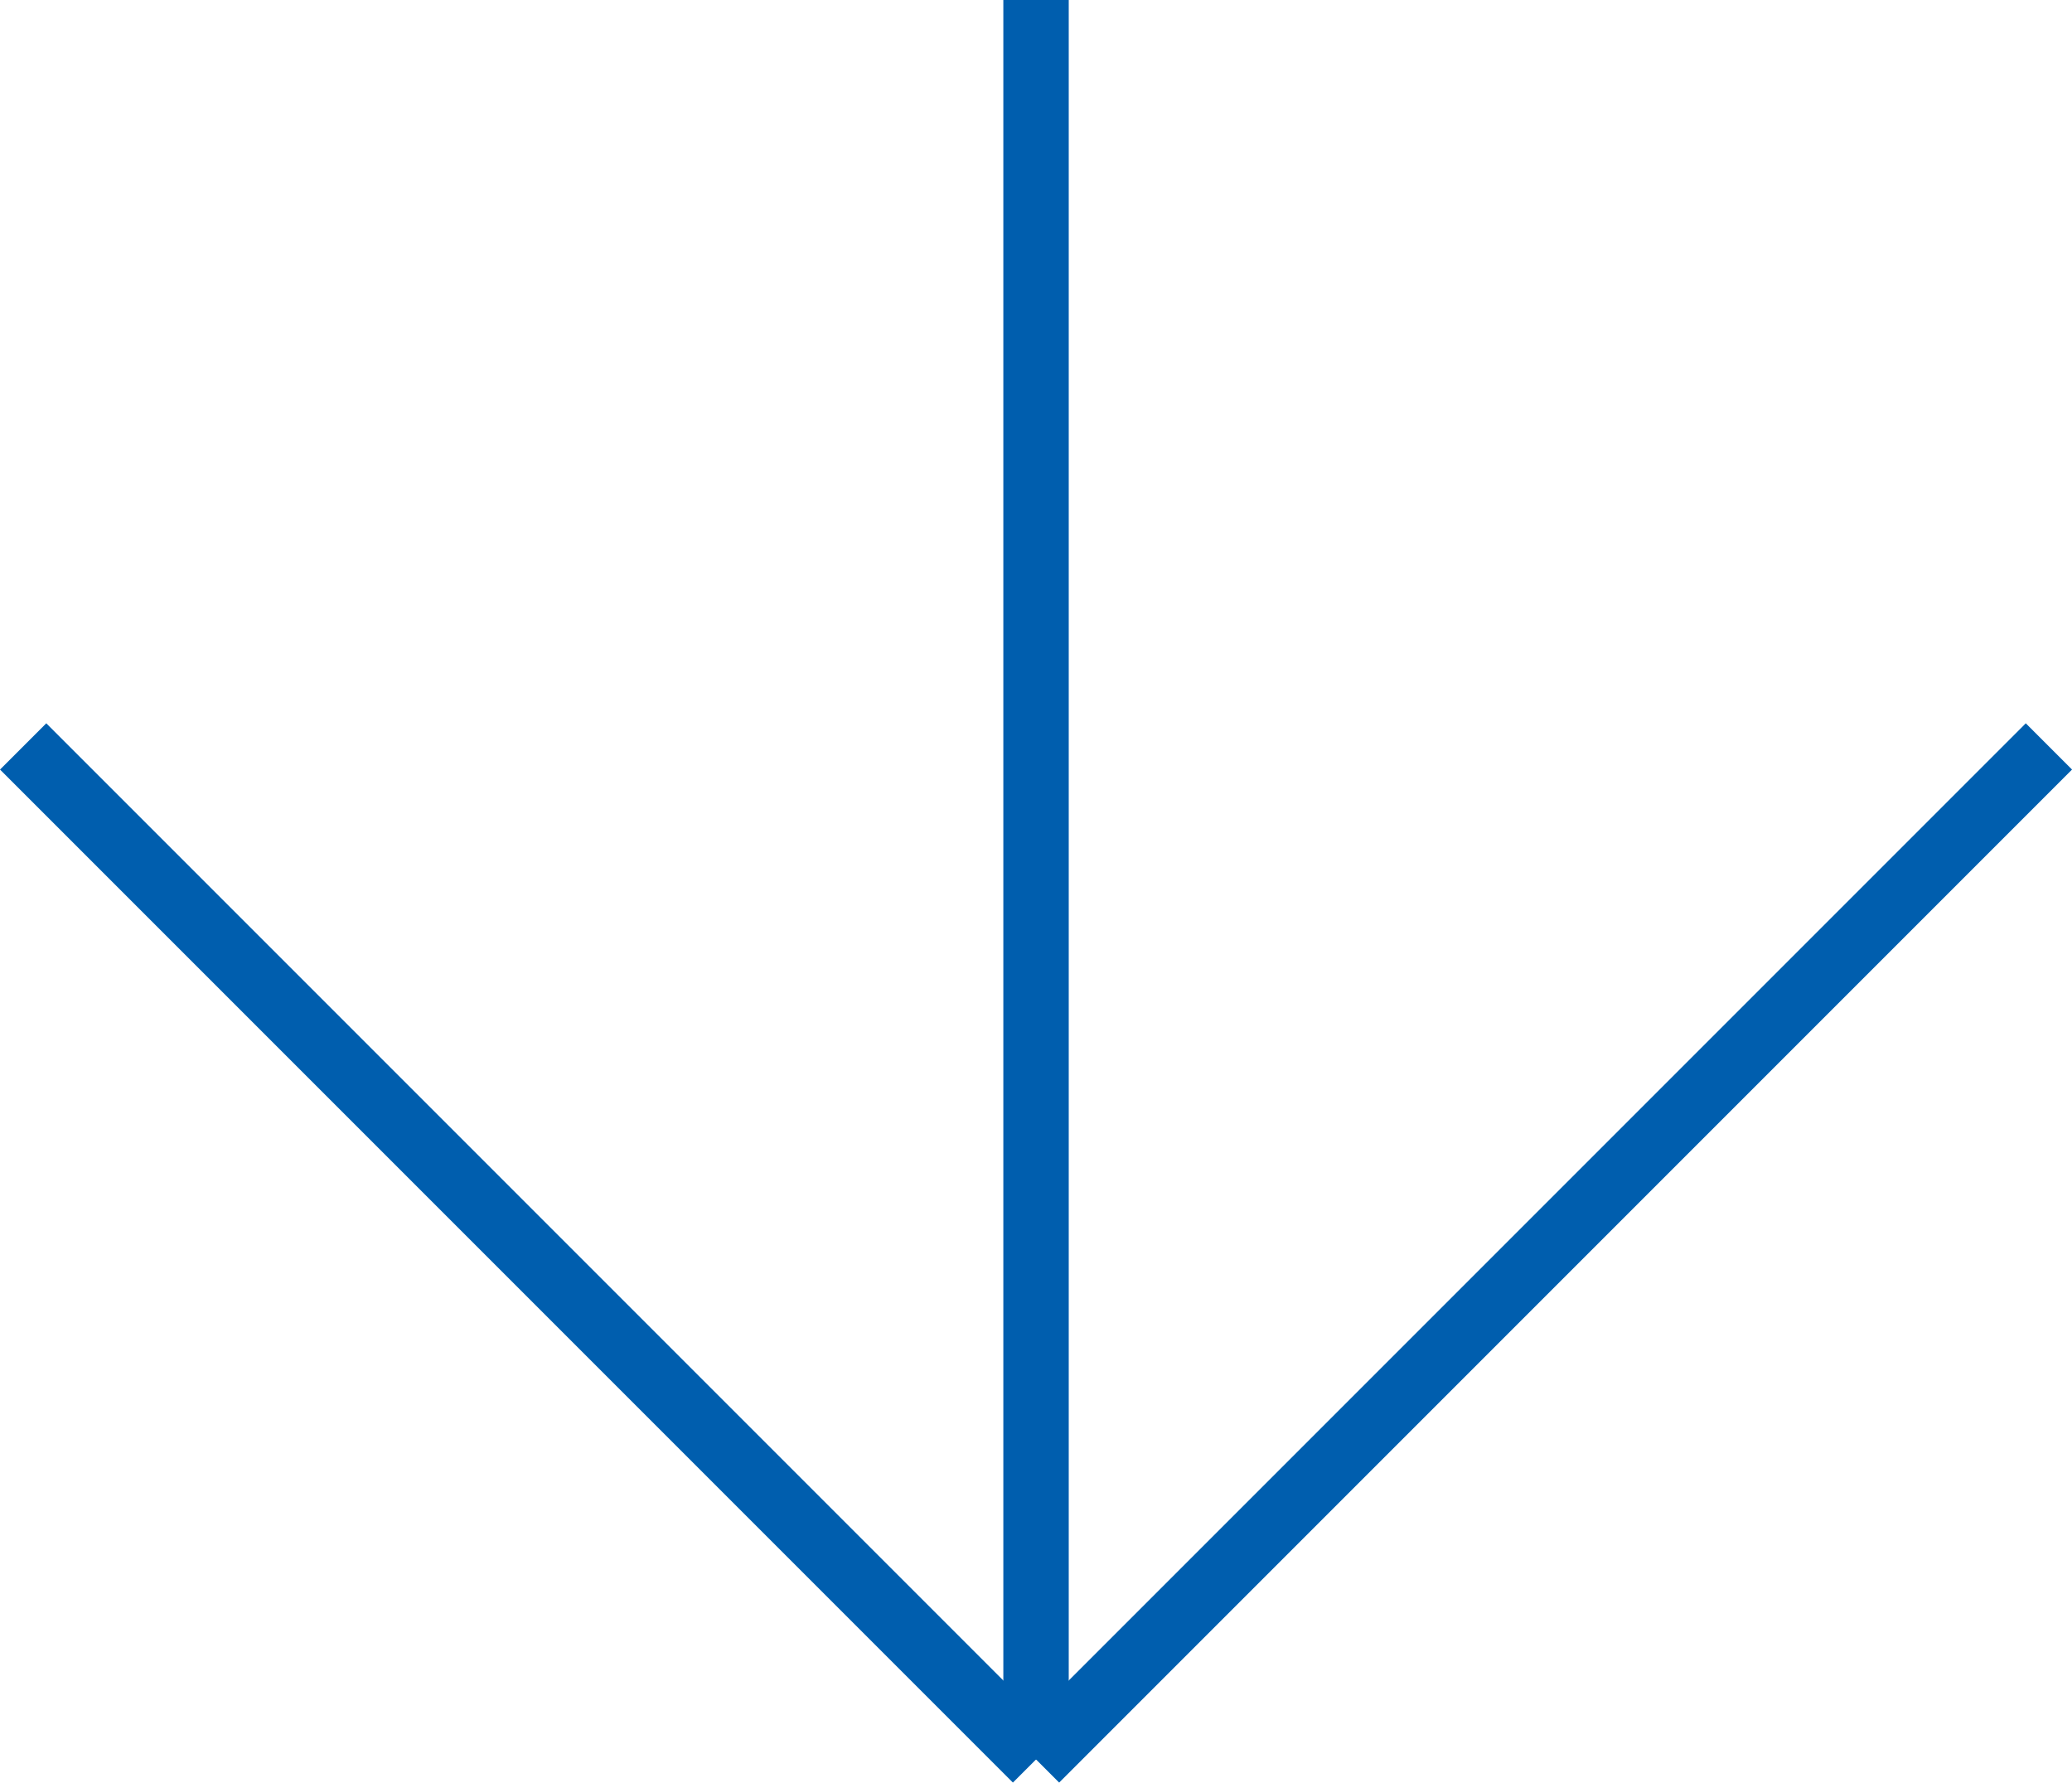
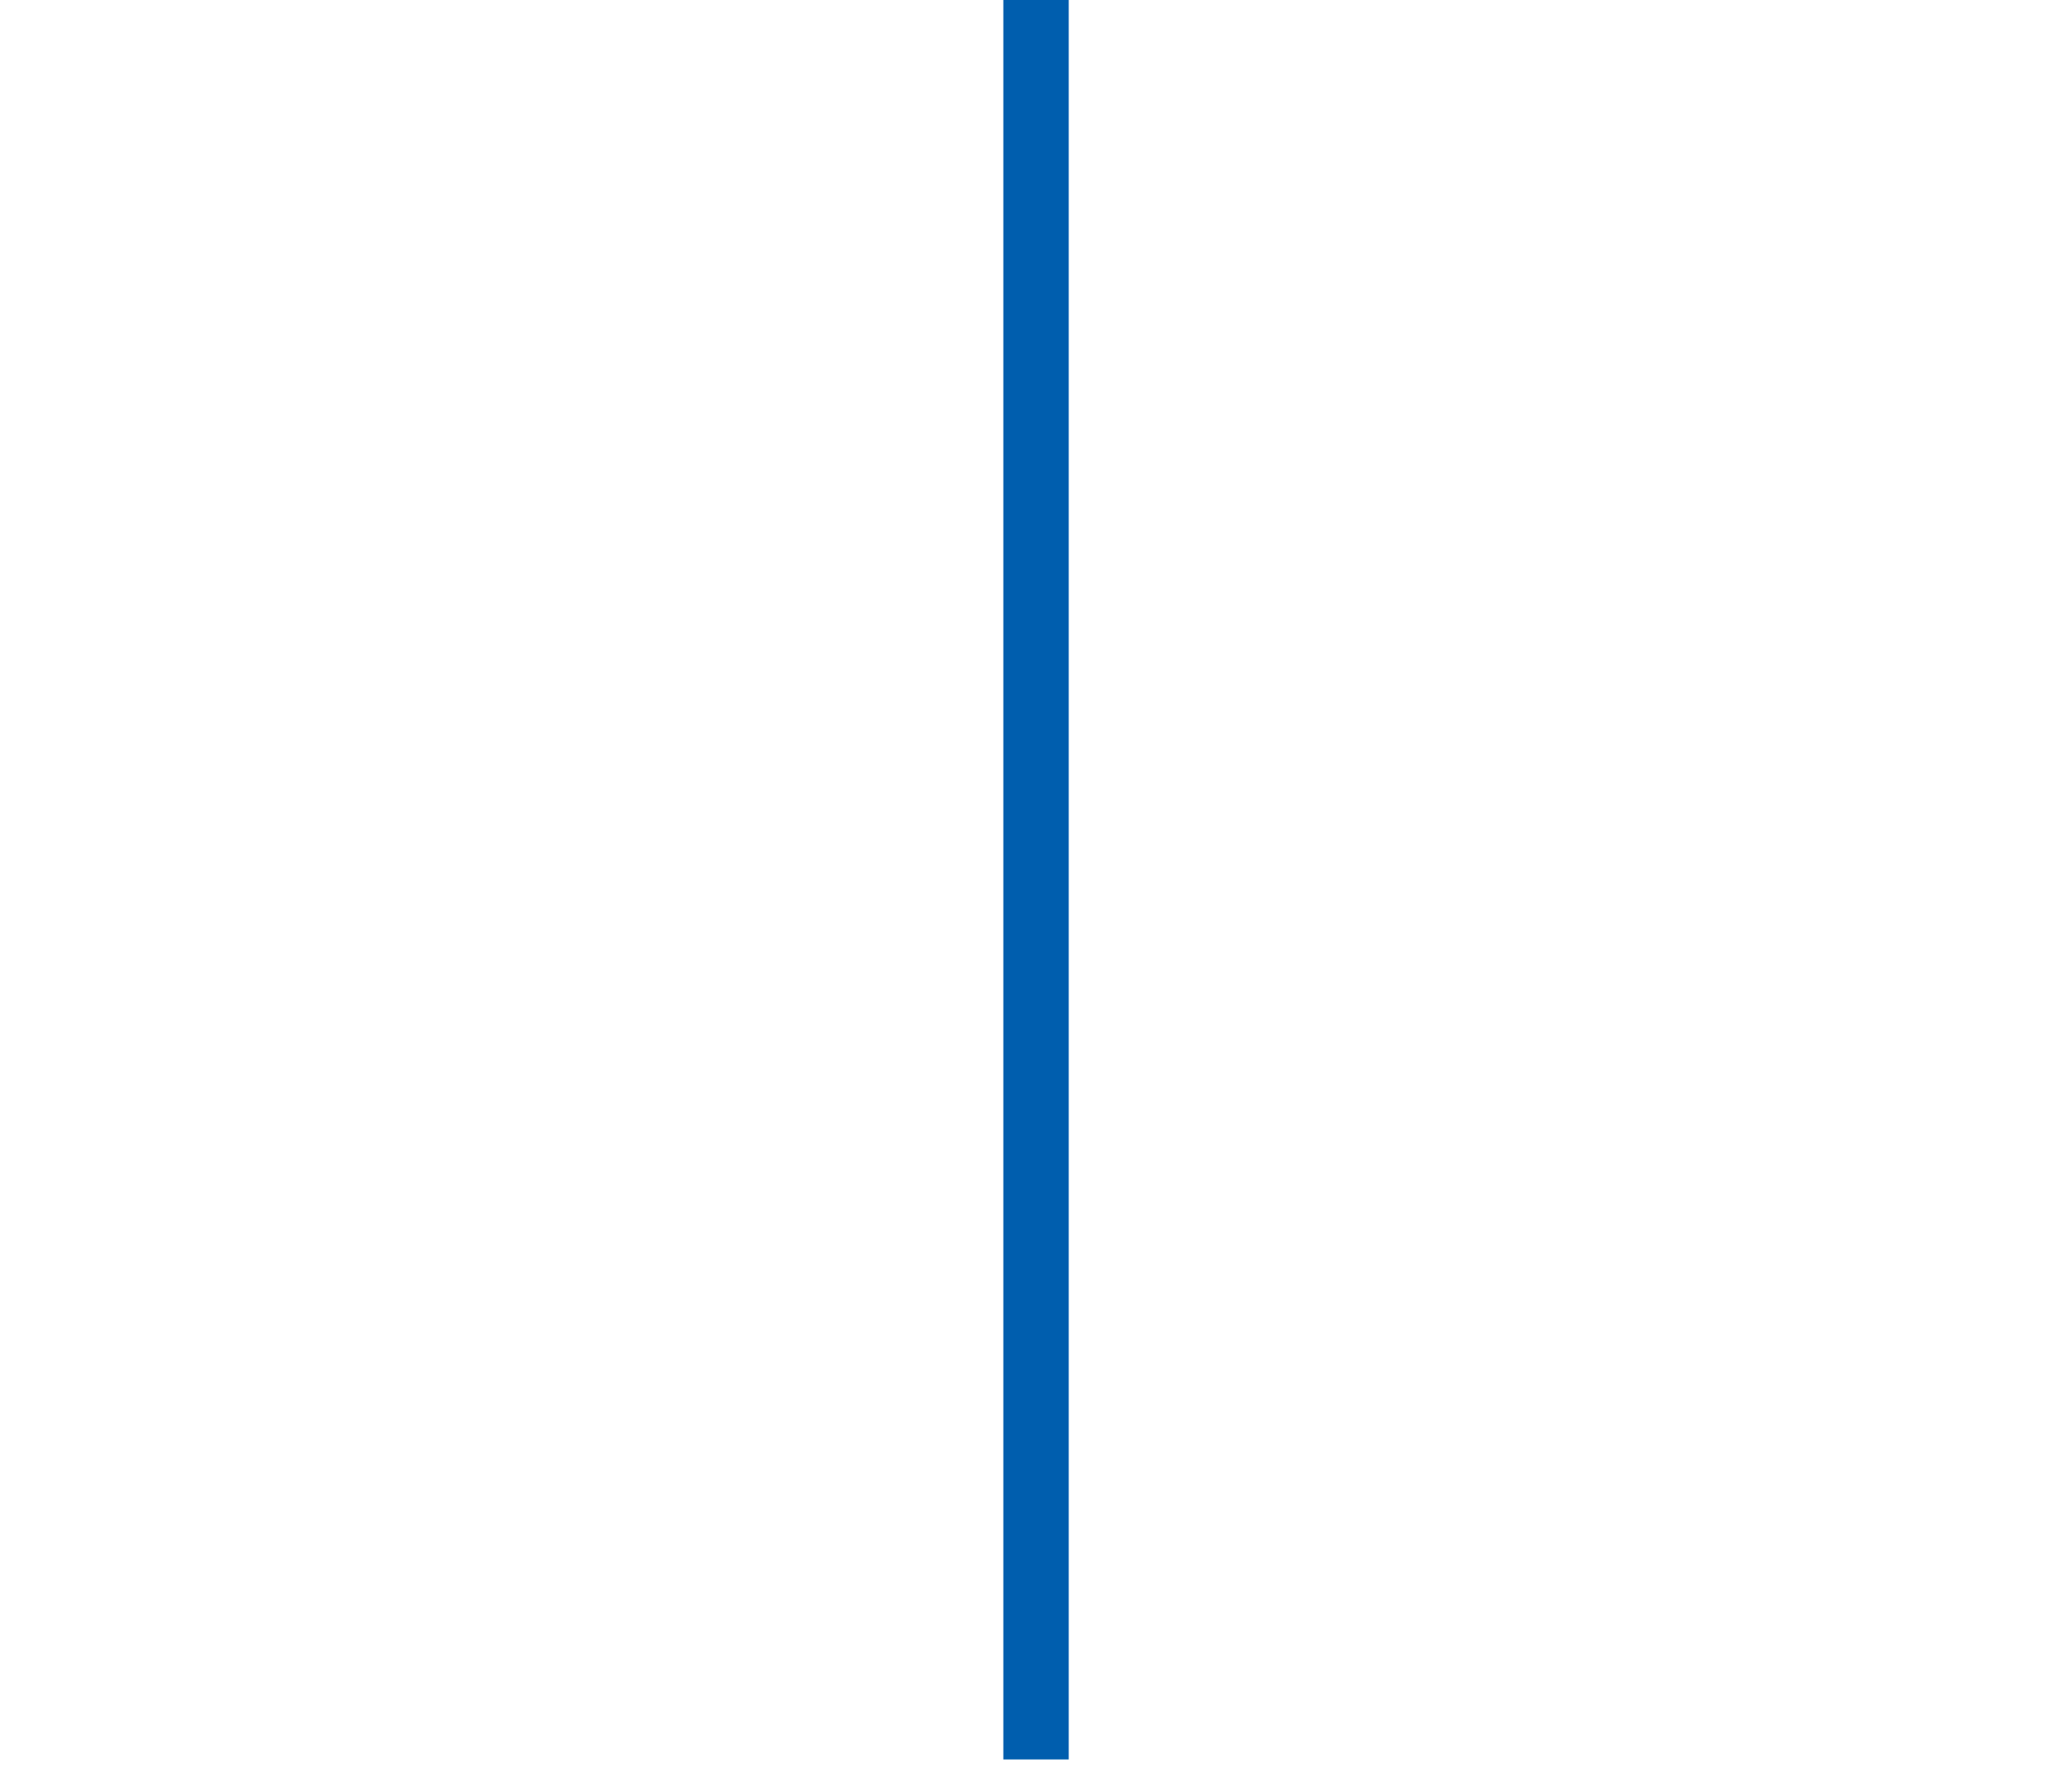
<svg xmlns="http://www.w3.org/2000/svg" width="31.683" height="27.254" viewBox="0 0 31.683 27.254">
  <g id="グループ_6" data-name="グループ 6" transform="translate(-1147.146 -1472.5)">
-     <line id="線_5" data-name="線 5" x2="15.488" y2="15.488" transform="translate(1147.5 1483.912)" fill="none" stroke="#005eae" stroke-width="1" />
-     <line id="線_6" data-name="線 6" x1="15.488" y2="15.488" transform="translate(1162.988 1483.912)" fill="none" stroke="#005eae" stroke-width="1" />
    <line id="線_7" data-name="線 7" y2="26.9" transform="translate(1162.988 1472.5)" fill="none" stroke="#005eae" stroke-width="1" />
  </g>
</svg>